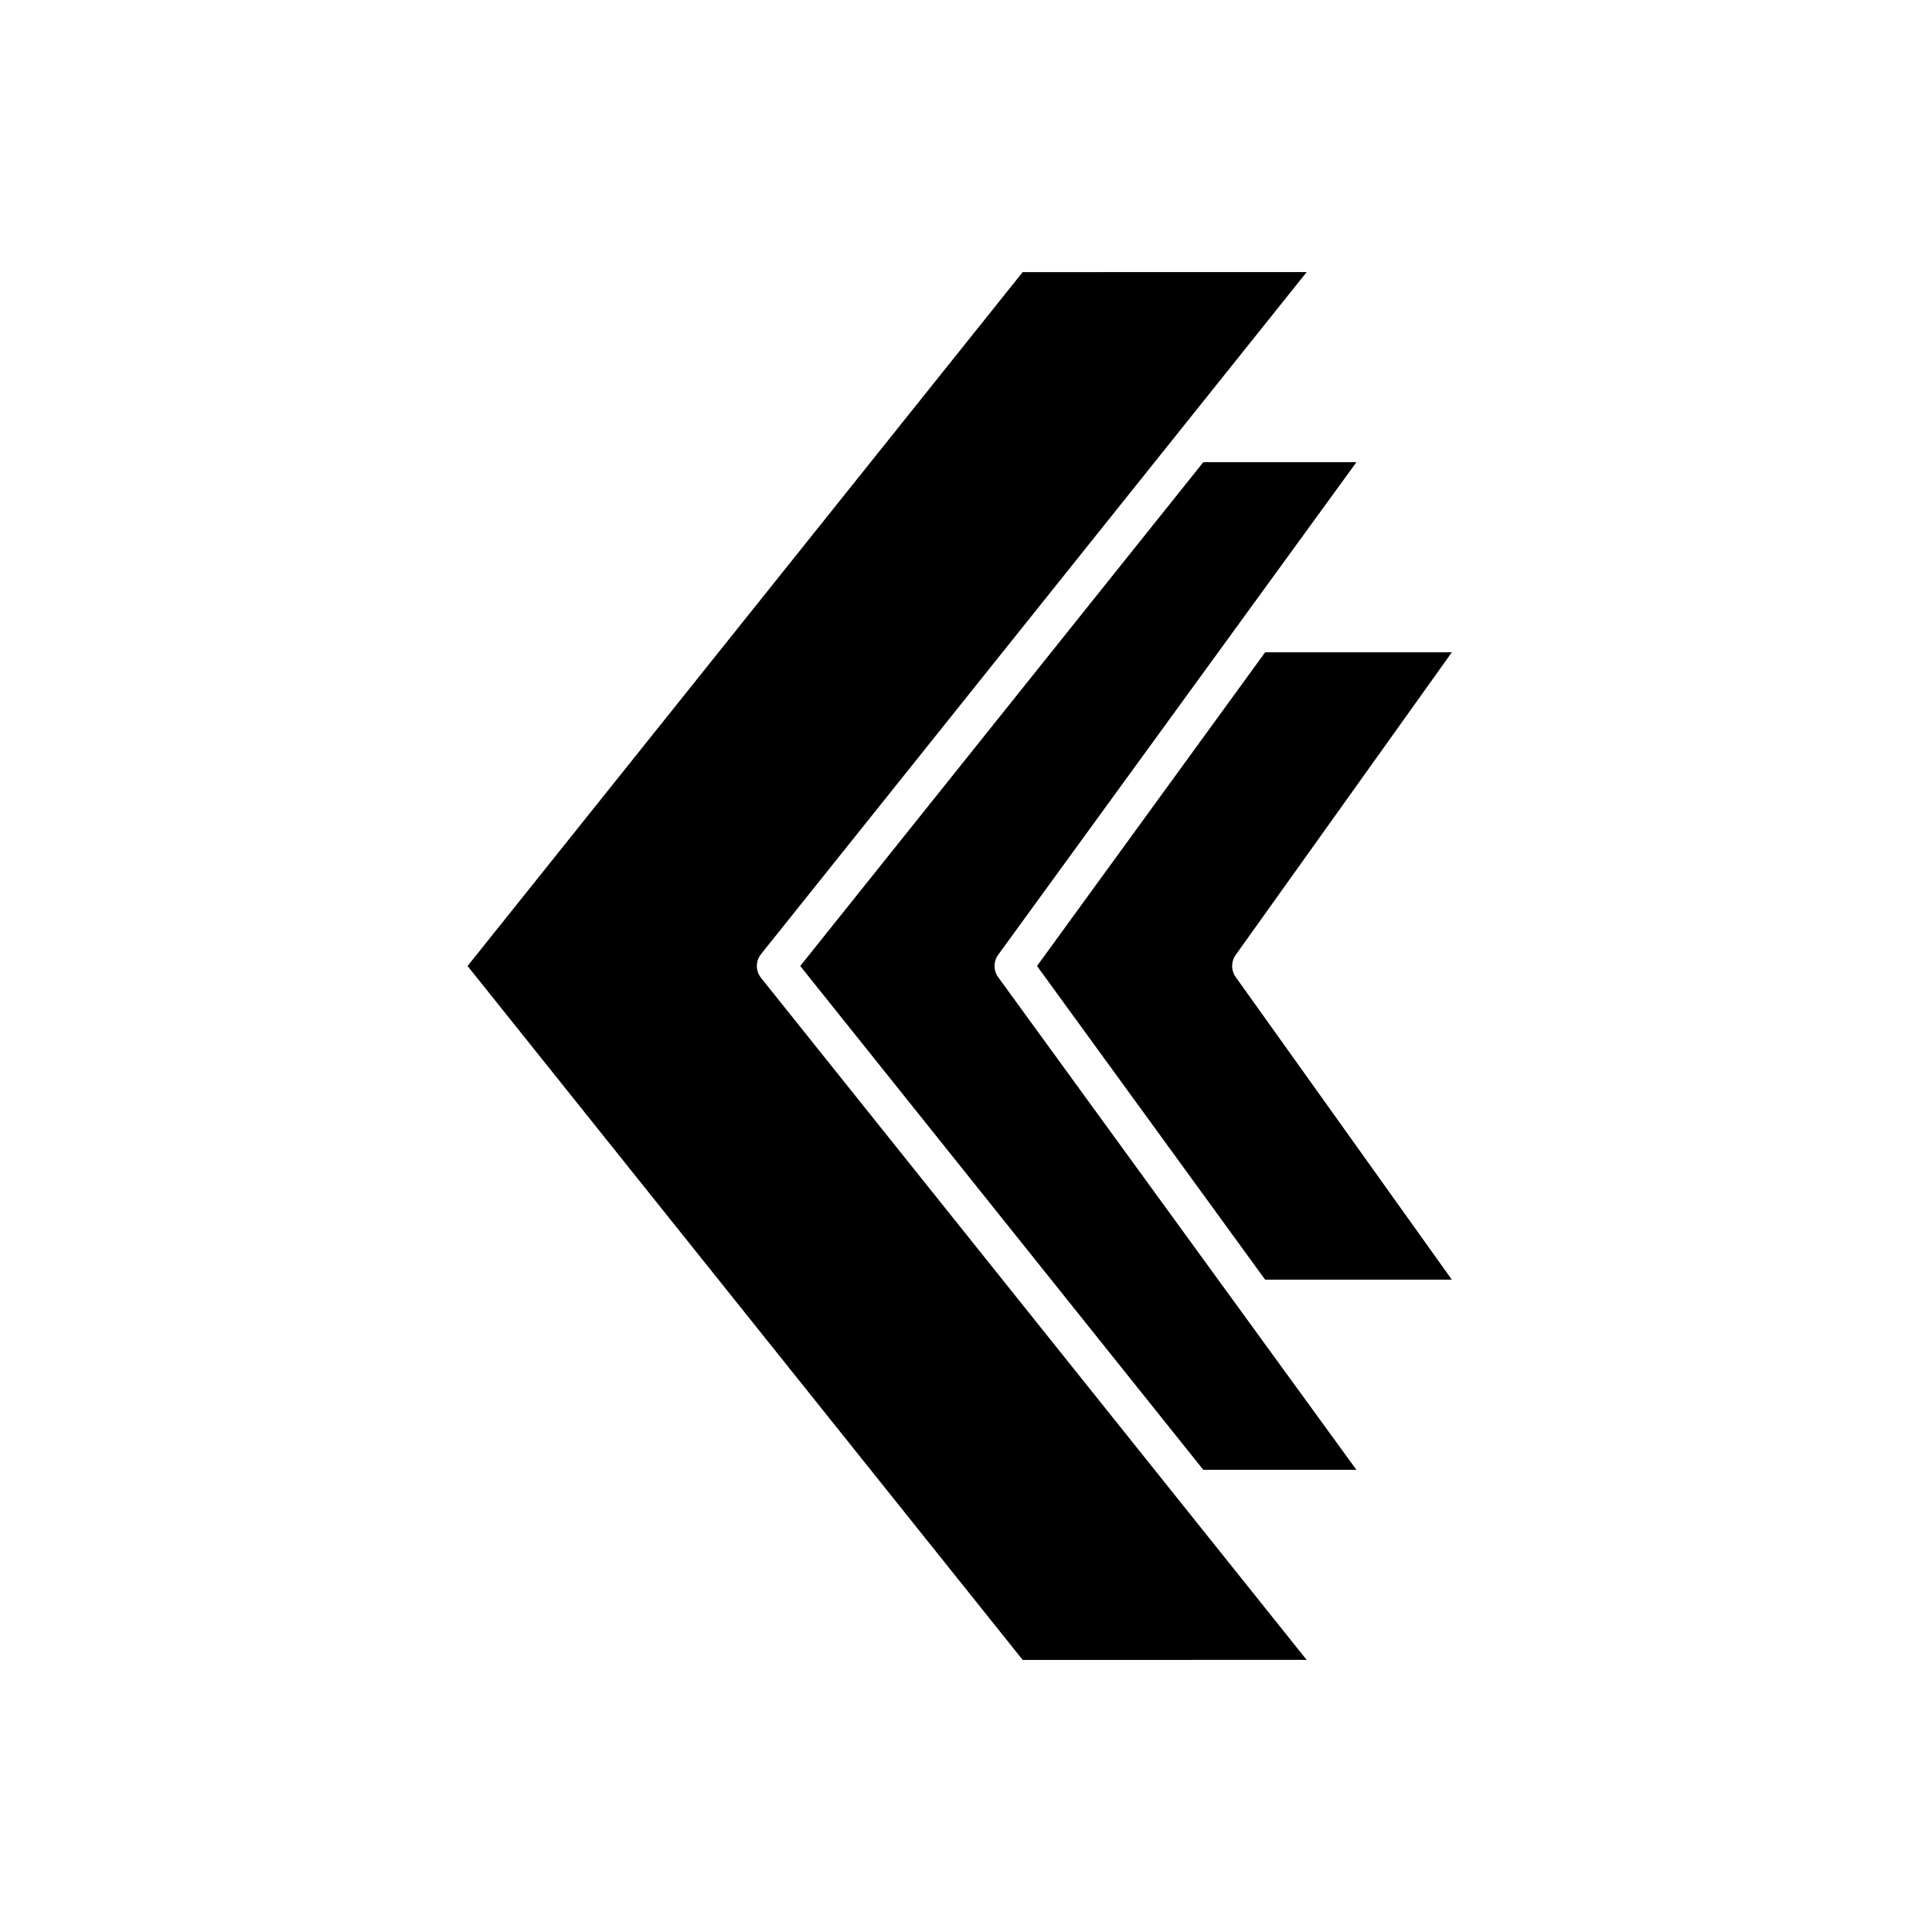
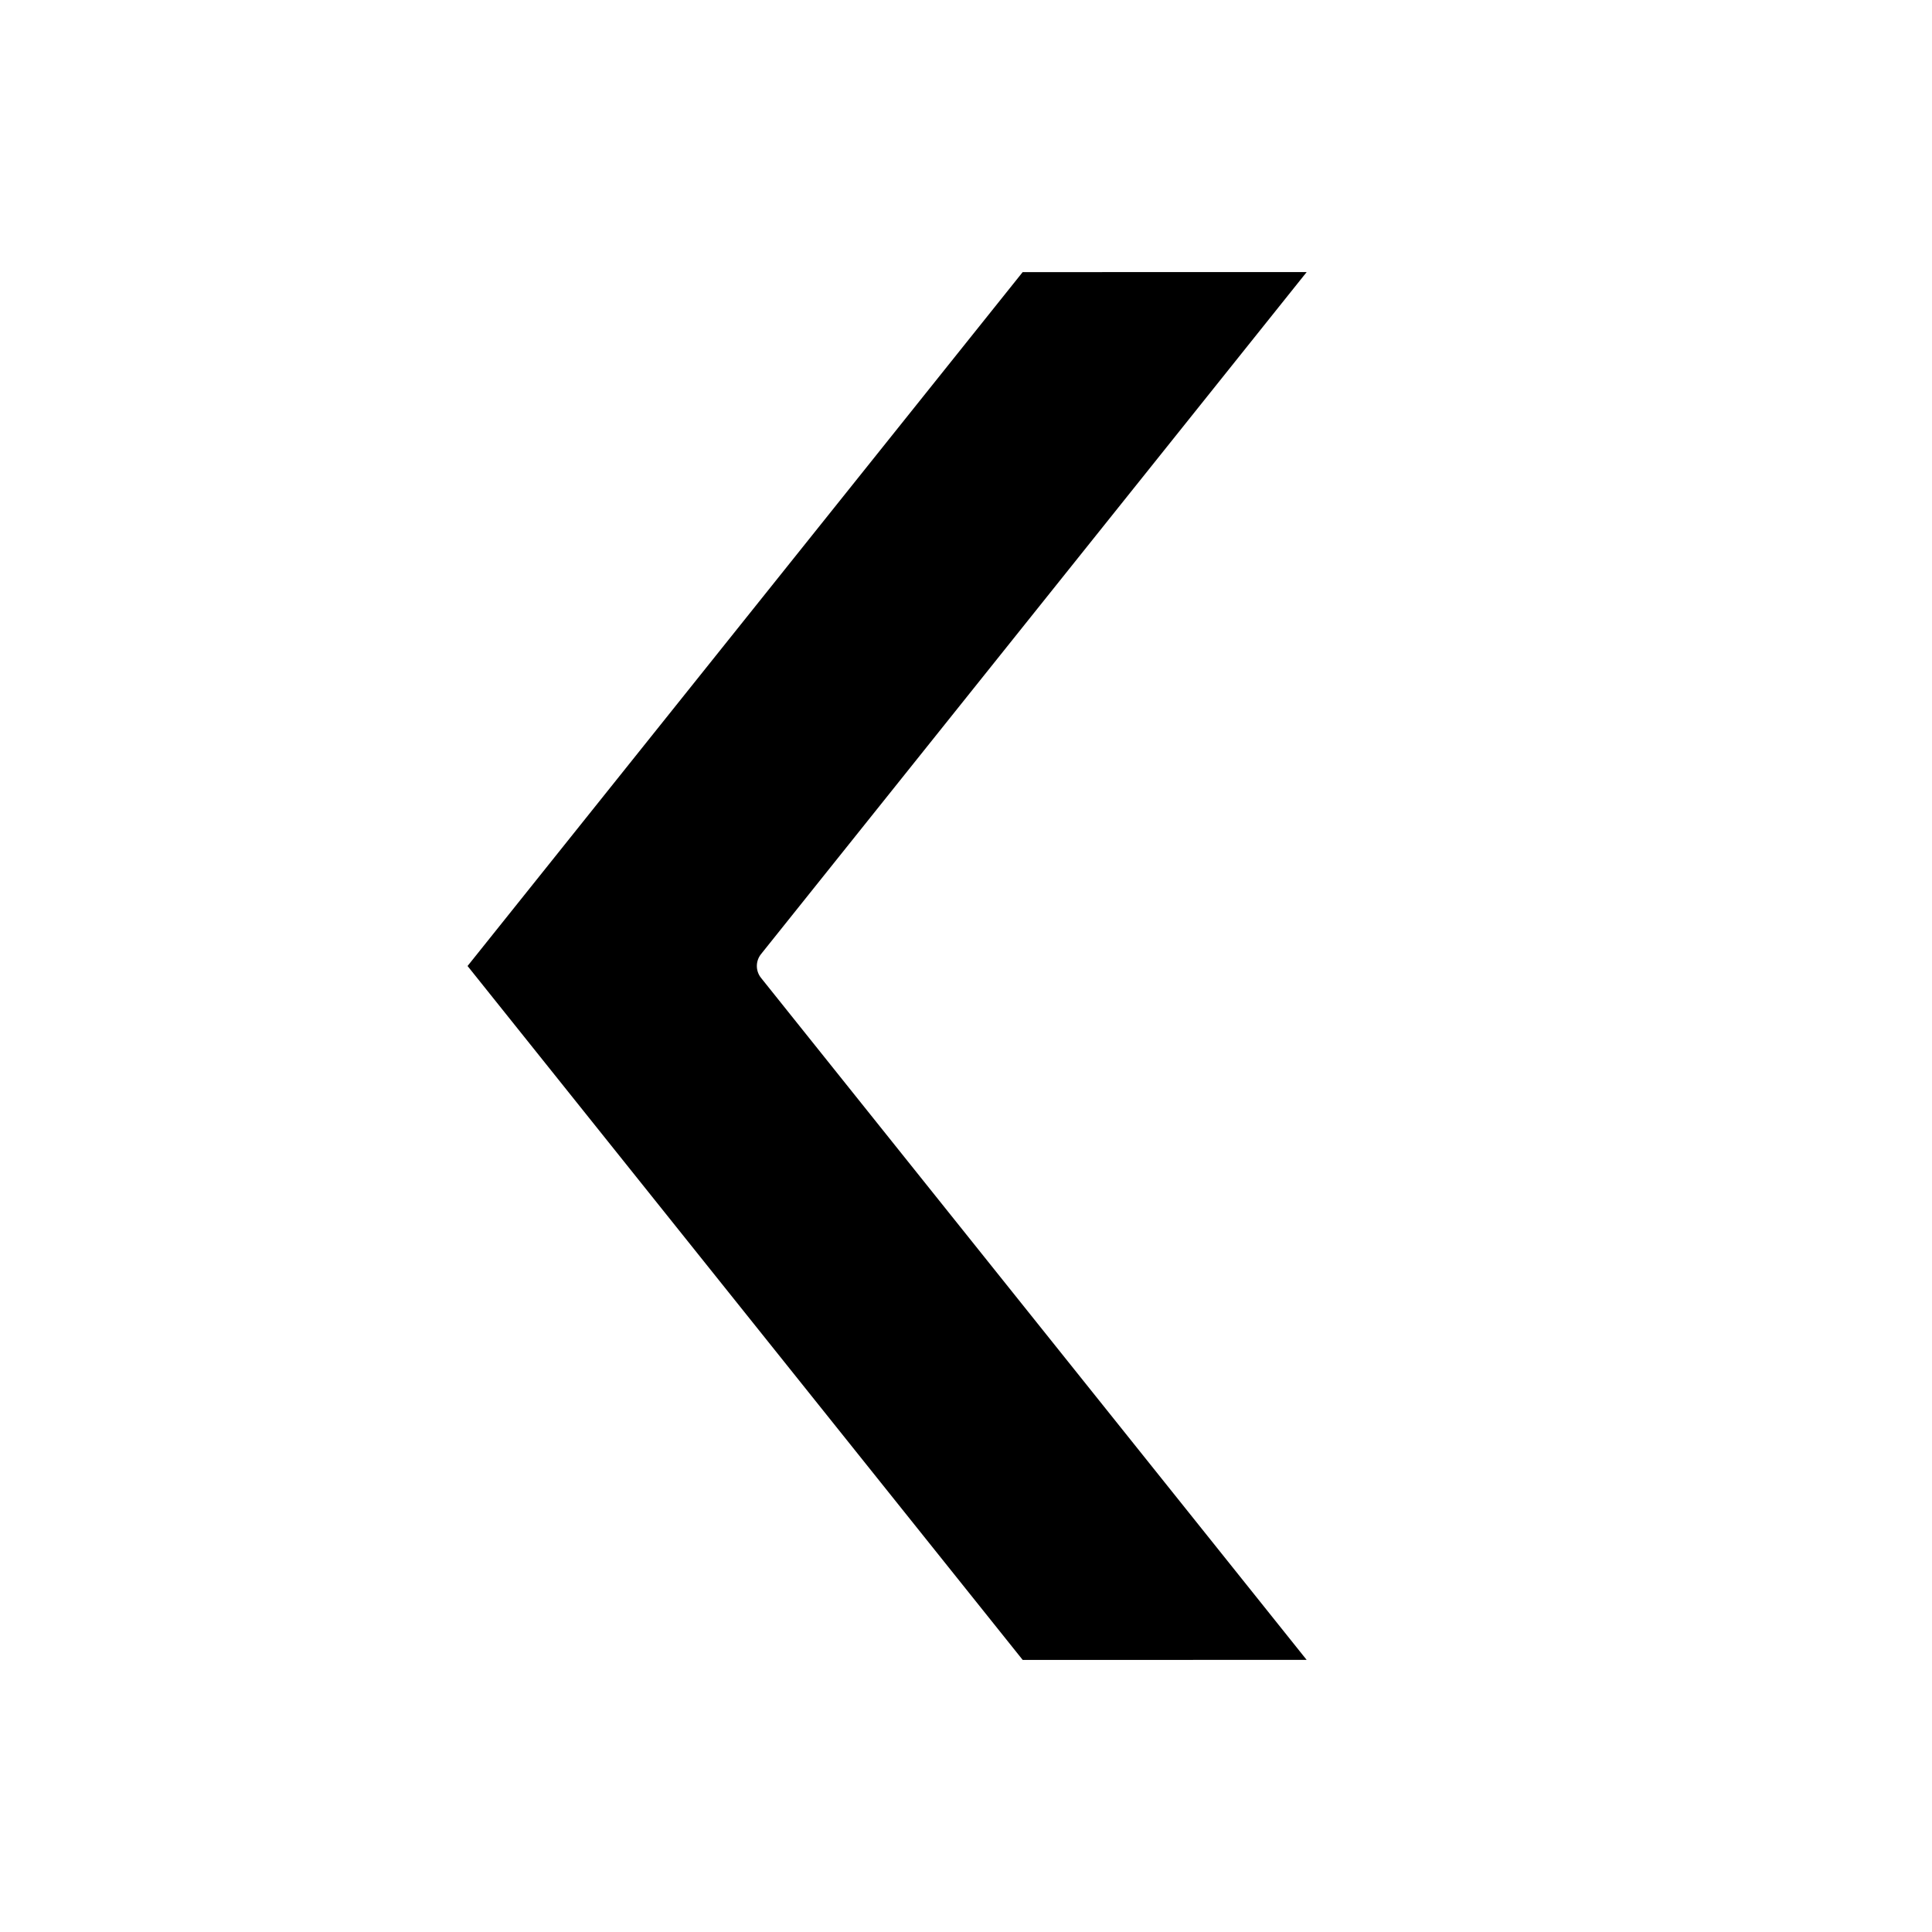
<svg xmlns="http://www.w3.org/2000/svg" fill="#000000" width="800px" height="800px" version="1.1" viewBox="144 144 512 512">
  <g>
-     <path d="m528.75 316.87h-49.477l-60.453 83.129 60.457 83.129h49.477l-57.285-80.203c-1.254-1.75-1.254-4.102 0-5.856z" />
    <path d="m490.28 583.89-32.242-40.305-112.36-140.44c-1.473-1.84-1.473-4.453 0-6.293l112.36-140.44 32.242-40.305-75.262 0.004-147.11 183.89 147.11 183.89z" />
-     <path d="m356.07 400 106.81 133.51h40.582l-29.312-40.305-7.328-10.078-58.297-80.164c-1.285-1.77-1.285-4.16 0-5.93l58.301-80.16 7.328-10.078 29.312-40.305h-40.582z" />
  </g>
</svg>